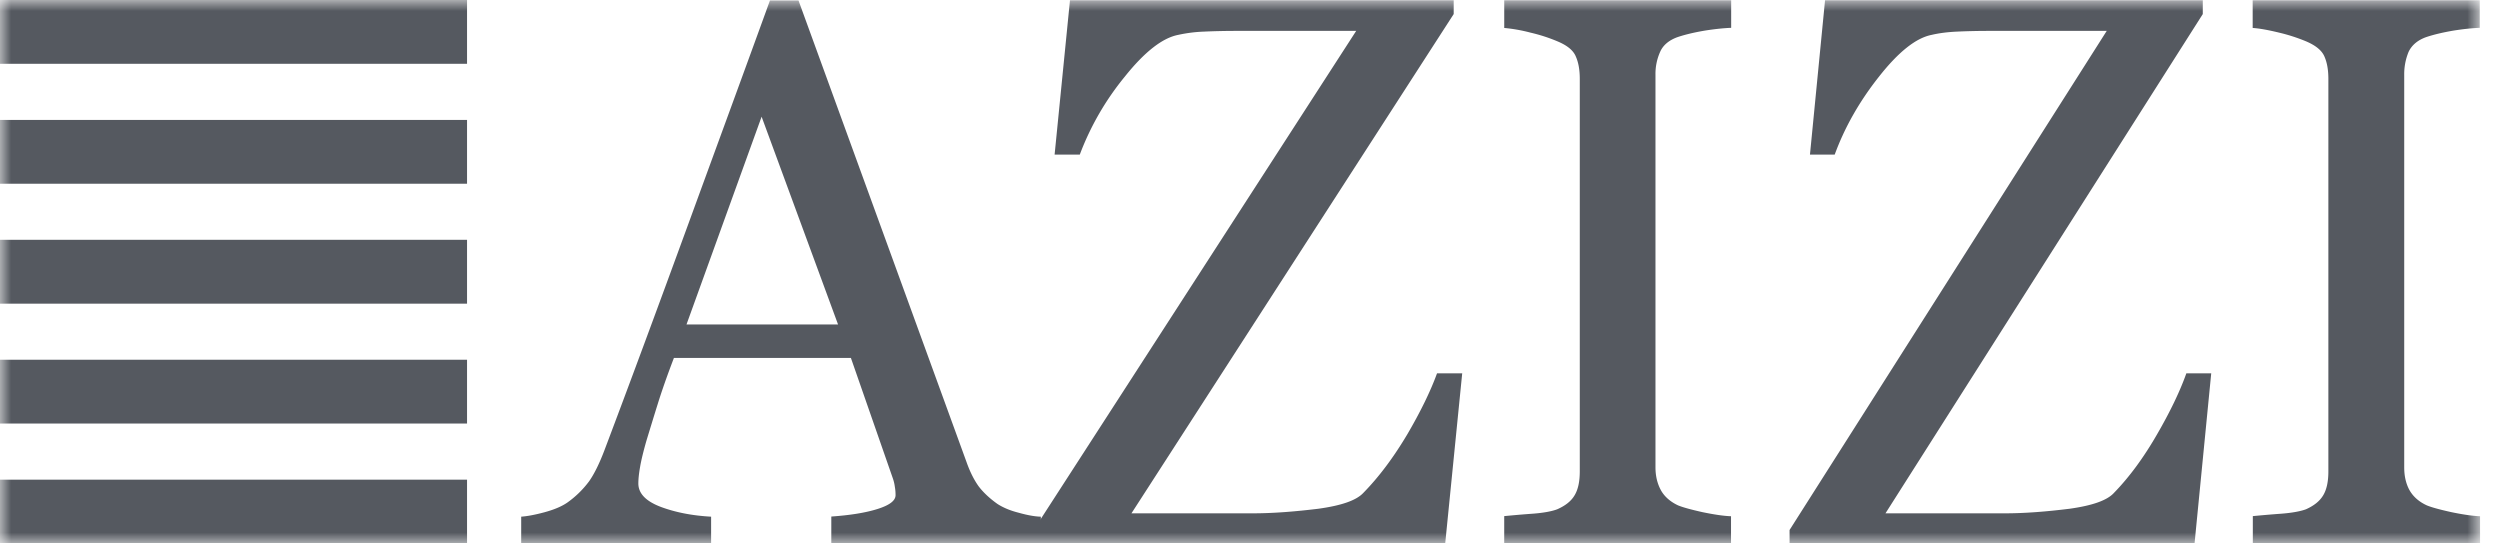
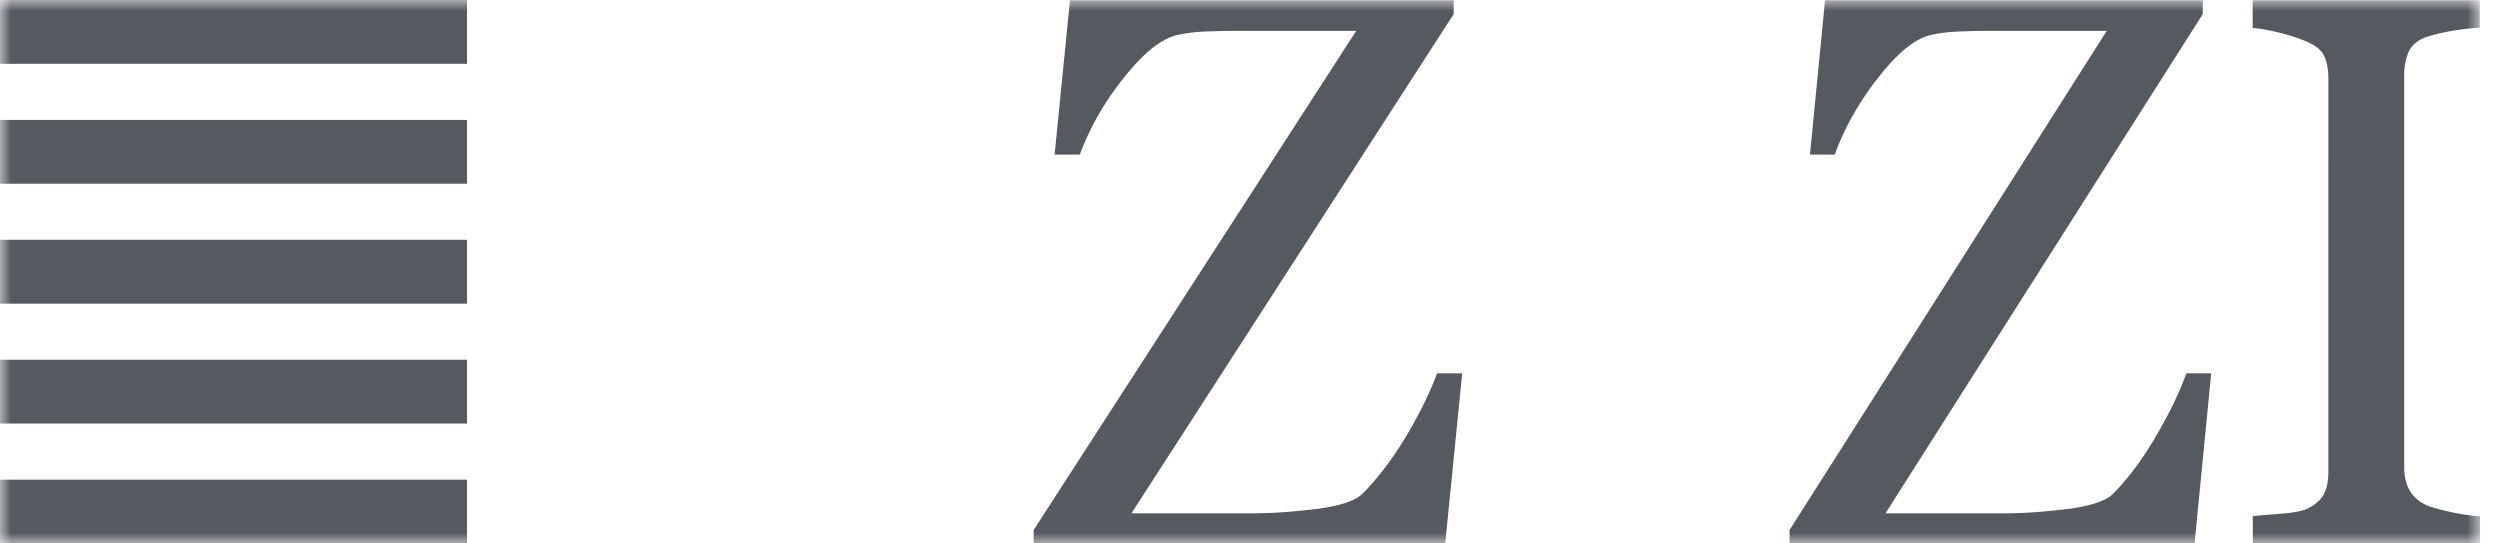
<svg xmlns="http://www.w3.org/2000/svg" width="115" height="25" fill="currentColor" aria-hidden="true">
  <mask id="black-logo_svg__a" width="115" height="25" x="0" y="0" maskUnits="userSpaceOnUse" style="mask-type:luminance">
    <path fill="#fff" d="M114.076 0H0v25h114.076z" />
  </mask>
  <g fill="#555960" mask="url(#black-logo_svg__a)">
-     <path d="M79.634 24.993h-10.44v-1.252c.29-.027.714-.068 1.273-.108.56-.04.95-.121 1.172-.209.364-.162.627-.364.788-.633.162-.263.243-.633.243-1.105V3.63c0-.417-.06-.754-.182-1.03-.115-.283-.397-.512-.849-.7a7.607 7.607 0 0 0-1.232-.398 7.376 7.376 0 0 0-1.212-.216V.013h10.439V1.28c-.337.013-.741.054-1.213.128-.471.08-.875.175-1.226.29-.41.14-.693.376-.828.686a2.476 2.476 0 0 0-.215 1.058v18.056c0 .39.08.734.242 1.037.155.29.424.539.801.714.23.094.607.195 1.119.31.518.107.956.175 1.313.188V25zM47.879 24.993H38.24v-1.232c.849-.06 1.556-.169 2.115-.344.559-.175.841-.384.841-.64 0-.107-.006-.235-.033-.383a1.916 1.916 0 0 0-.095-.398l-1.926-5.53h-8.142c-.31.81-.56 1.523-.748 2.13-.188.599-.357 1.157-.512 1.663-.141.491-.242.902-.296 1.219-.054.31-.08.559-.08.76 0 .459.343.816 1.03 1.078.687.256 1.454.404 2.317.451V25h-8.736v-1.233c.283-.02.64-.087 1.064-.201.425-.115.775-.256 1.044-.438a4.462 4.462 0 0 0 1.017-.99c.236-.337.472-.815.7-1.415 1.166-3.084 2.452-6.56 3.86-10.412 1.407-3.852 2.667-7.28 3.758-10.29h1.313l7.732 21.241c.162.458.35.822.552 1.105.209.276.499.552.869.815.25.161.573.303.977.404.404.114.747.175 1.017.181V25zM38.55 14.925l-3.516-9.557-3.455 9.557z" />
    <path d="m67.262 17.167-.782 7.826H47.548v-.613L62.385 1.421H56.95c-.633 0-1.158.014-1.582.034a6.62 6.62 0 0 0-1.165.148c-.735.141-1.556.788-2.465 1.926a12.713 12.713 0 0 0-2.068 3.583h-1.158l.707-7.099H66.87v.634L52.047 23.613h5.59c.943 0 1.94-.081 3.004-.21 1.064-.147 1.751-.383 2.075-.733.72-.734 1.387-1.63 2.013-2.68.62-1.058 1.078-2.001 1.374-2.816h1.165zM114.076 24.993H103.63v-1.252c.29-.027.721-.068 1.273-.108.552-.04.95-.121 1.179-.209.357-.162.619-.364.781-.633.162-.263.242-.633.242-1.105V3.63c0-.417-.06-.754-.181-1.03-.122-.283-.405-.512-.849-.7a8.07 8.07 0 0 0-1.233-.398c-.498-.121-.902-.195-1.219-.216V.013h10.446V1.28c-.343.013-.741.054-1.212.128-.465.08-.876.175-1.226.29-.411.14-.687.376-.835.686a2.685 2.685 0 0 0-.202 1.058v18.056c0 .39.074.734.236 1.037.161.29.424.539.808.714.229.094.606.195 1.125.31.518.107.963.175 1.32.188V25zM101.717 17.167l-.767 7.826H82.32v-.613L96.91 1.421h-5.341c-.626 0-1.145.014-1.563.034-.417.02-.801.067-1.145.148-.727.141-1.535.788-2.43 1.926-.897 1.132-1.577 2.33-2.035 3.583h-1.138l.694-7.099h17.376v.634L86.732 23.613h5.51c.922 0 1.912-.081 2.956-.21 1.05-.147 1.73-.383 2.047-.733.714-.734 1.368-1.63 1.974-2.68.613-1.058 1.064-2.001 1.353-2.816h1.145zM21.484 0H0v2.936h21.484zM21.484 5.516H0v2.936h21.484zM21.484 11.032H0v2.936h21.484zM21.484 16.548H0v2.936h21.484zM21.484 22.064H0V25h21.484z" />
  </g>
</svg>